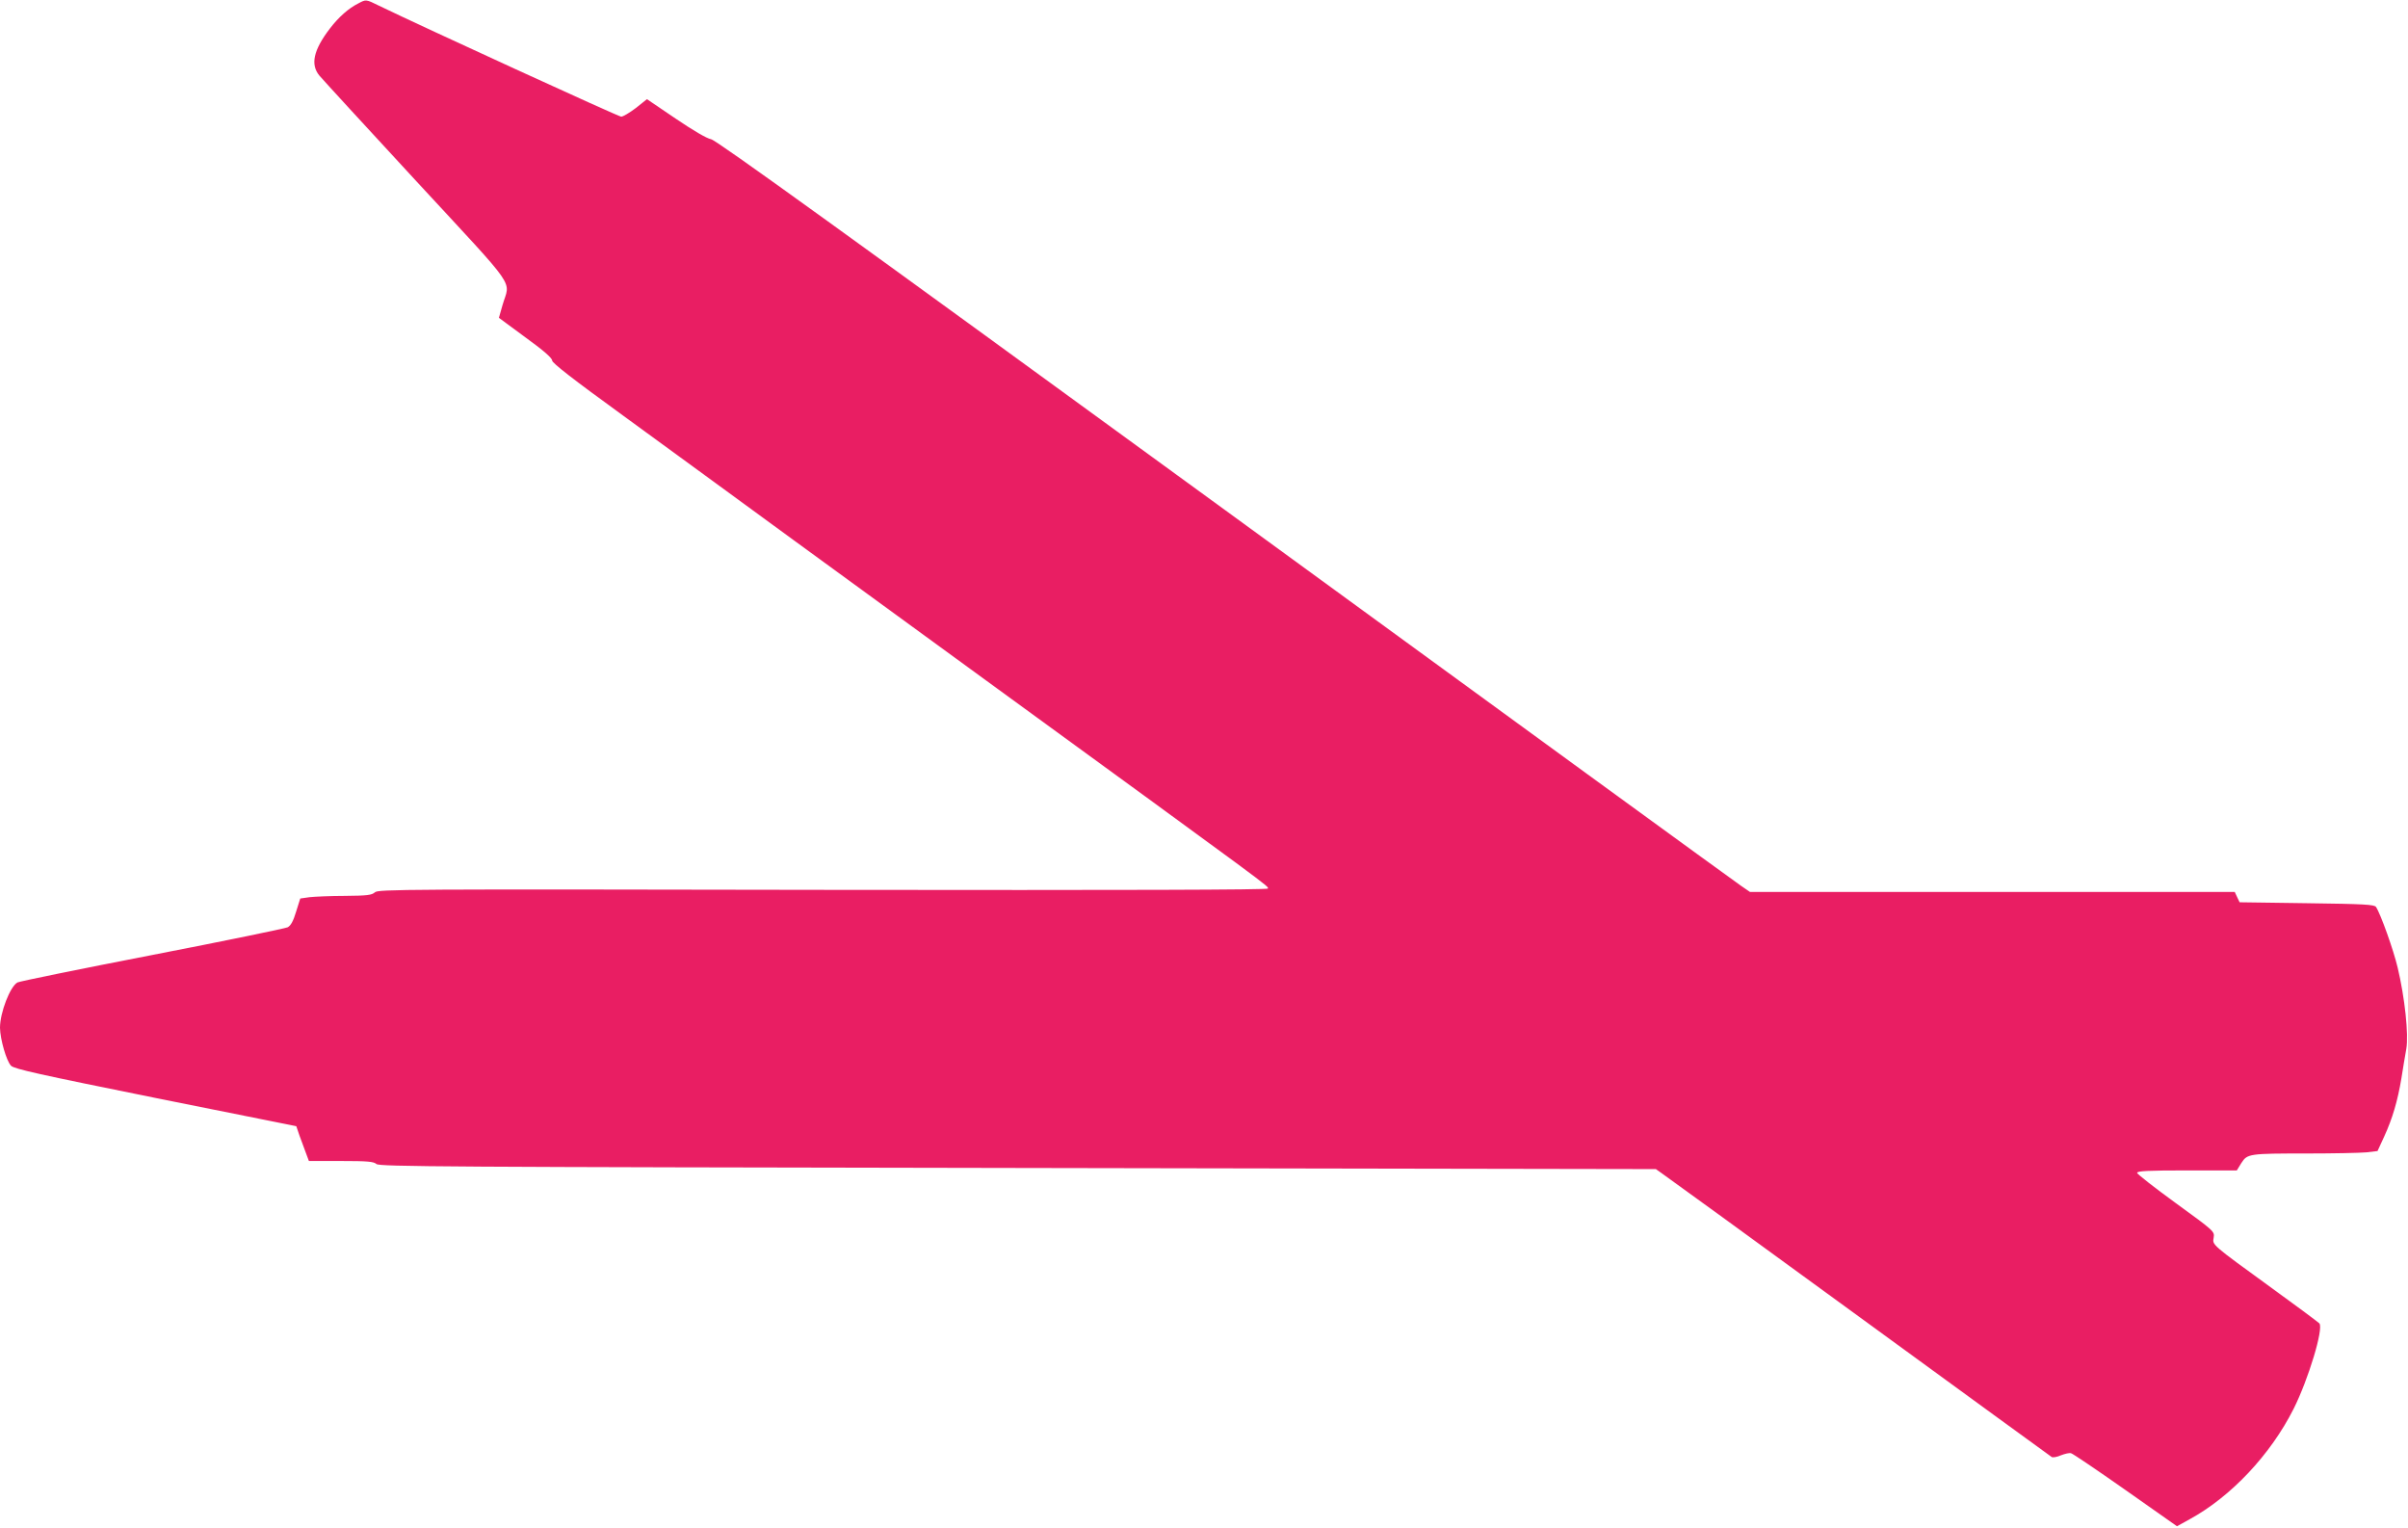
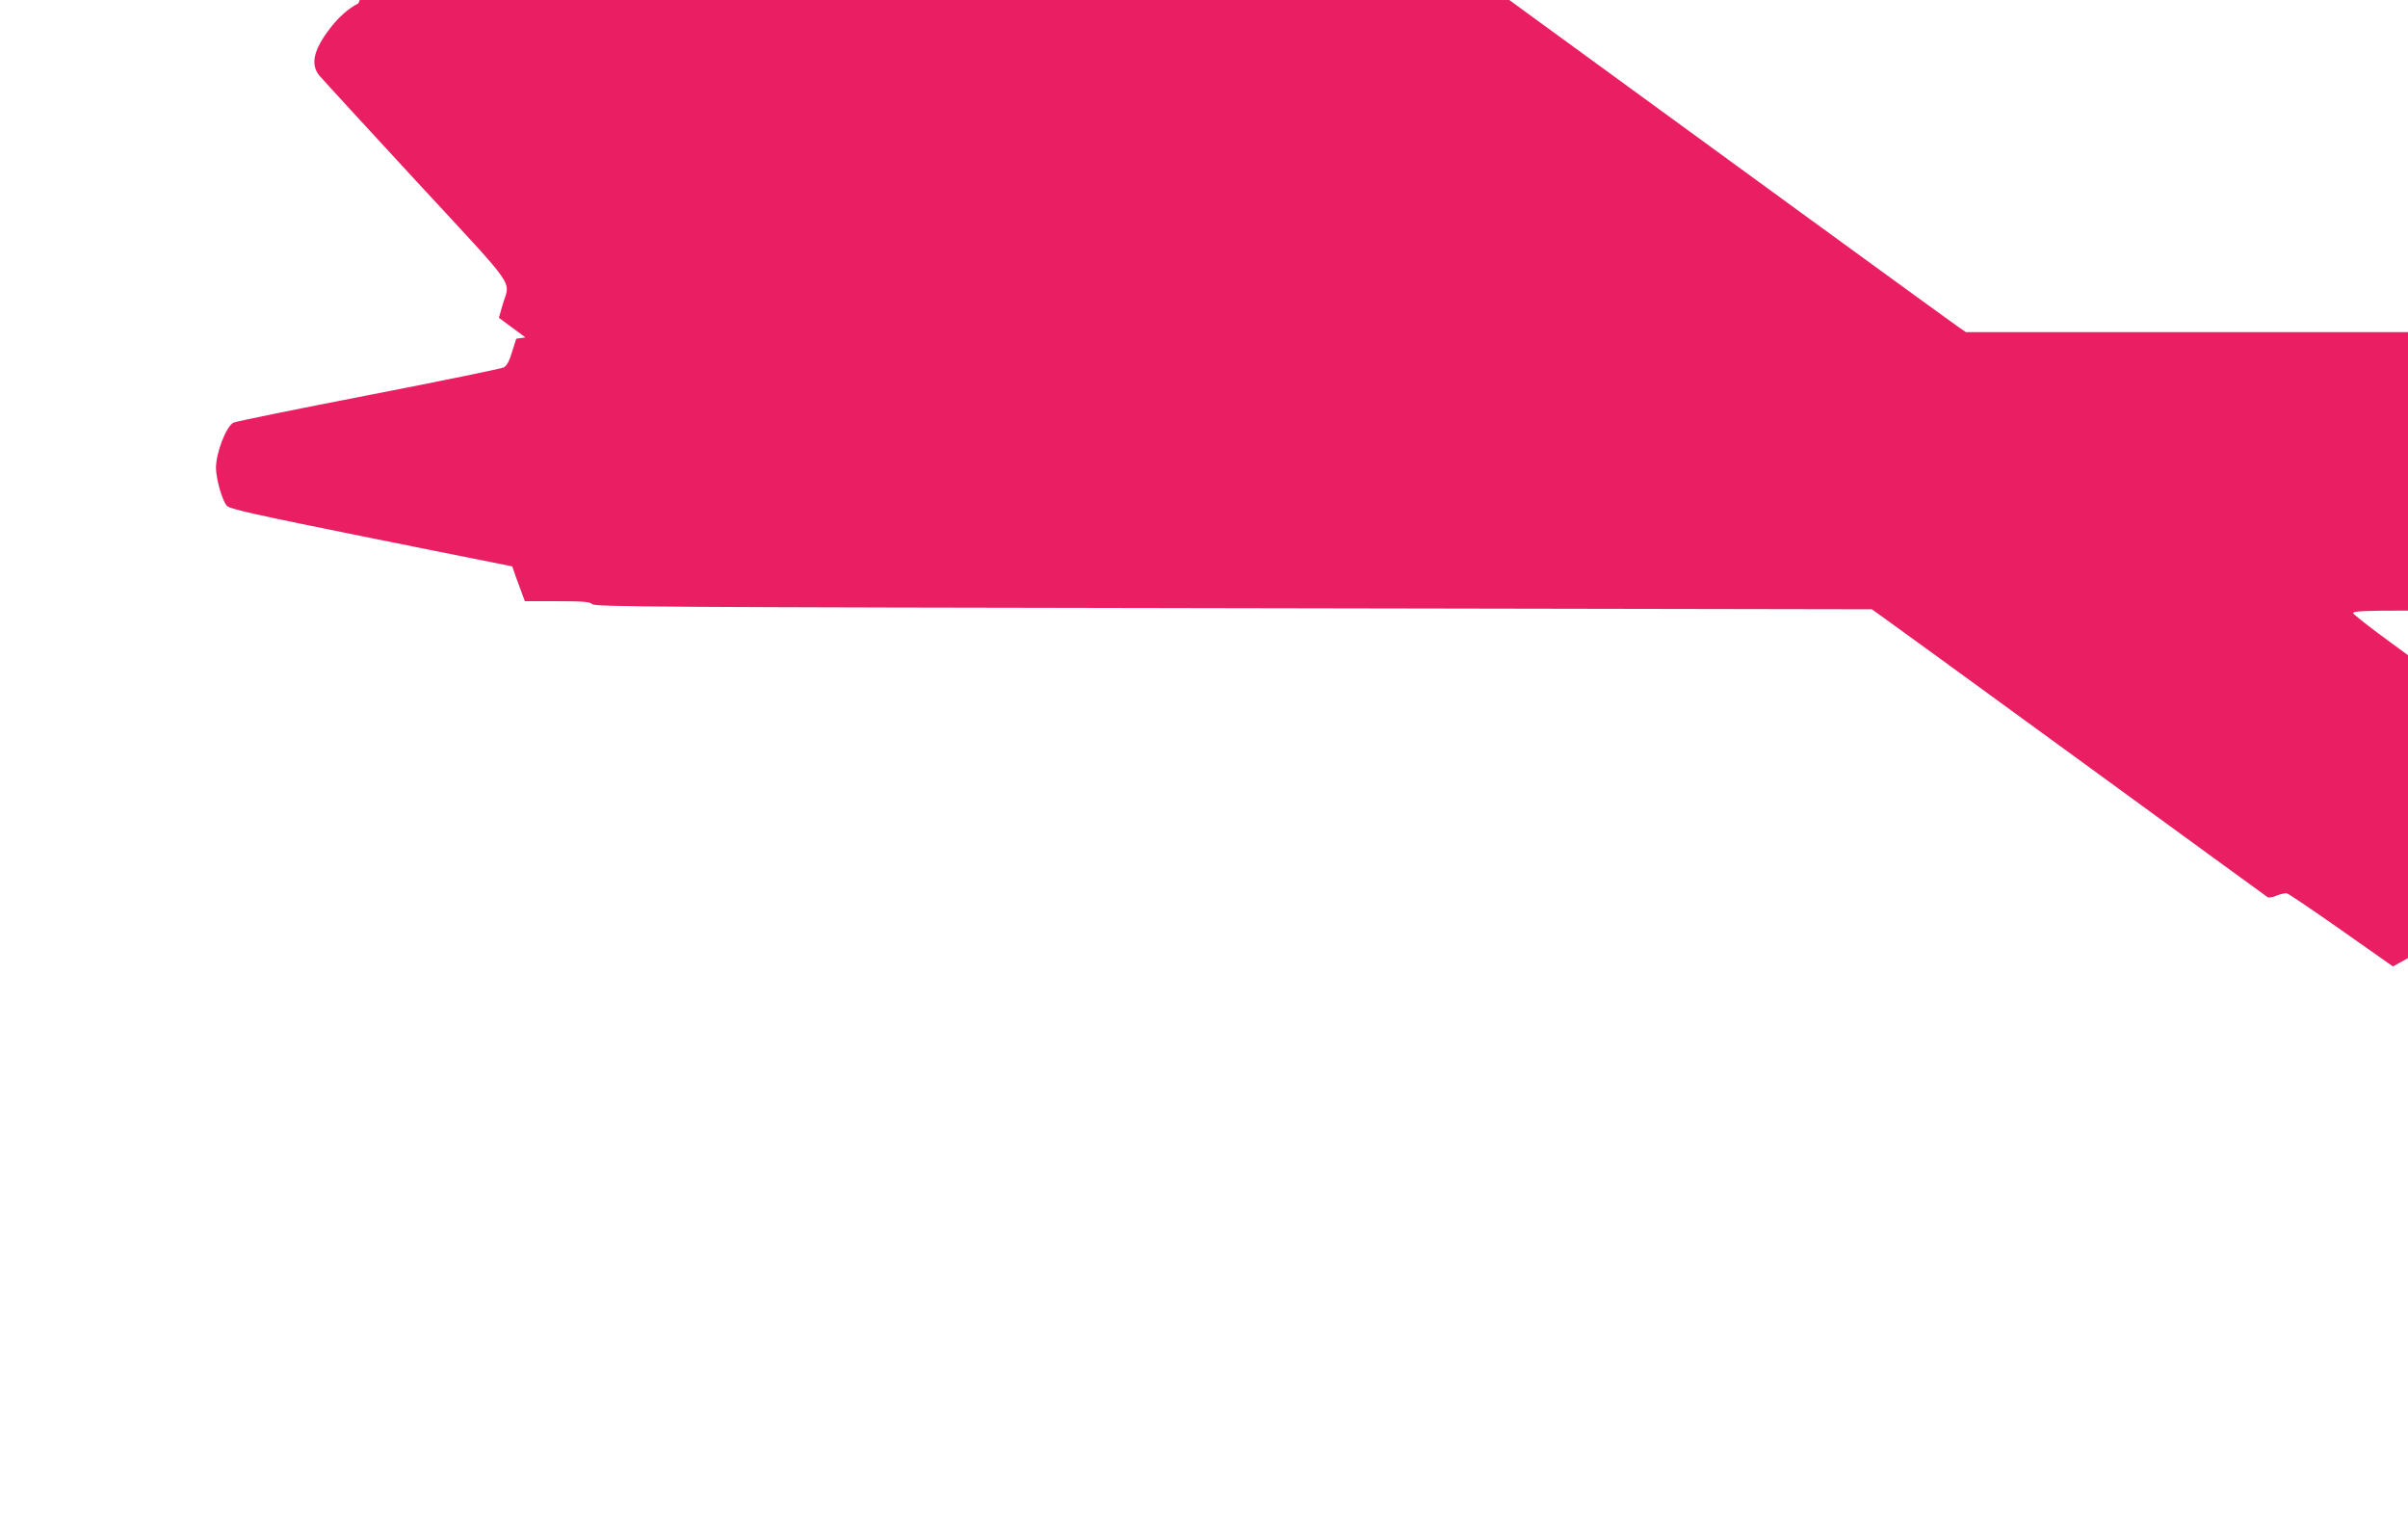
<svg xmlns="http://www.w3.org/2000/svg" version="1.0" width="1280pt" height="812pt" viewBox="0 0 1280 812" preserveAspectRatio="xMidYMid meet">
  <g transform="translate(0,812) scale(0.1,-0.1)" fill="#e91e63" stroke="none">
-     <path d="M1905 8102 c-52 -26 -104 -72 -151 -133 -88 -115 -105 -192 -56 -251 15 -18 247 -271 516 -562 550 -595 497 -519 457 -658 l-19 -67 141 -104 c97 -70 142 -110 142 -123 0 -13 109 -98 375 -291 206 -150 404 -295 440 -321 36 -27 706 -516 1490 -1087 1550 -1129 1500 -1092 1500 -1107 0 -7 -741 -9 -2364 -7 -2240 4 -2365 3 -2383 -13 -17 -15 -41 -18 -159 -19 -76 0 -161 -4 -189 -7 l-49 -7 -22 -70 c-15 -50 -28 -74 -45 -83 -13 -6 -337 -73 -719 -147 -382 -74 -705 -140 -717 -146 -39 -21 -93 -160 -93 -241 1 -61 34 -177 59 -202 18 -17 144 -45 768 -171 l748 -150 17 -50 c10 -27 25 -69 34 -92 l16 -43 171 0 c141 0 173 -3 188 -16 15 -14 347 -16 3409 -21 l3392 -6 31 -22 c18 -12 489 -354 1047 -761 558 -407 1020 -743 1026 -747 7 -4 29 0 49 9 21 8 45 14 54 11 9 -2 139 -90 290 -196 l273 -192 67 37 c220 120 430 343 553 587 79 158 160 426 137 454 -7 7 -118 90 -248 184 -329 239 -321 232 -314 272 5 33 4 34 -201 183 -113 82 -206 155 -206 161 0 10 59 13 265 13 l265 0 24 39 c32 50 40 51 352 51 138 0 278 3 312 6 l60 7 35 76 c44 96 72 190 92 311 8 52 20 122 26 156 13 75 -8 273 -46 432 -22 93 -90 284 -115 322 -8 13 -64 16 -367 20 l-358 5 -13 27 -13 28 -1289 0 -1288 0 -48 33 c-27 18 -1261 916 -2743 1997 -2027 1477 -2703 1965 -2731 1970 -23 4 -96 47 -189 110 l-152 103 -59 -47 c-33 -25 -68 -46 -78 -46 -14 0 -1053 476 -1288 590 -69 34 -68 34 -109 12z" />
+     <path d="M1905 8102 c-52 -26 -104 -72 -151 -133 -88 -115 -105 -192 -56 -251 15 -18 247 -271 516 -562 550 -595 497 -519 457 -658 l-19 -67 141 -104 l-49 -7 -22 -70 c-15 -50 -28 -74 -45 -83 -13 -6 -337 -73 -719 -147 -382 -74 -705 -140 -717 -146 -39 -21 -93 -160 -93 -241 1 -61 34 -177 59 -202 18 -17 144 -45 768 -171 l748 -150 17 -50 c10 -27 25 -69 34 -92 l16 -43 171 0 c141 0 173 -3 188 -16 15 -14 347 -16 3409 -21 l3392 -6 31 -22 c18 -12 489 -354 1047 -761 558 -407 1020 -743 1026 -747 7 -4 29 0 49 9 21 8 45 14 54 11 9 -2 139 -90 290 -196 l273 -192 67 37 c220 120 430 343 553 587 79 158 160 426 137 454 -7 7 -118 90 -248 184 -329 239 -321 232 -314 272 5 33 4 34 -201 183 -113 82 -206 155 -206 161 0 10 59 13 265 13 l265 0 24 39 c32 50 40 51 352 51 138 0 278 3 312 6 l60 7 35 76 c44 96 72 190 92 311 8 52 20 122 26 156 13 75 -8 273 -46 432 -22 93 -90 284 -115 322 -8 13 -64 16 -367 20 l-358 5 -13 27 -13 28 -1289 0 -1288 0 -48 33 c-27 18 -1261 916 -2743 1997 -2027 1477 -2703 1965 -2731 1970 -23 4 -96 47 -189 110 l-152 103 -59 -47 c-33 -25 -68 -46 -78 -46 -14 0 -1053 476 -1288 590 -69 34 -68 34 -109 12z" />
  </g>
</svg>